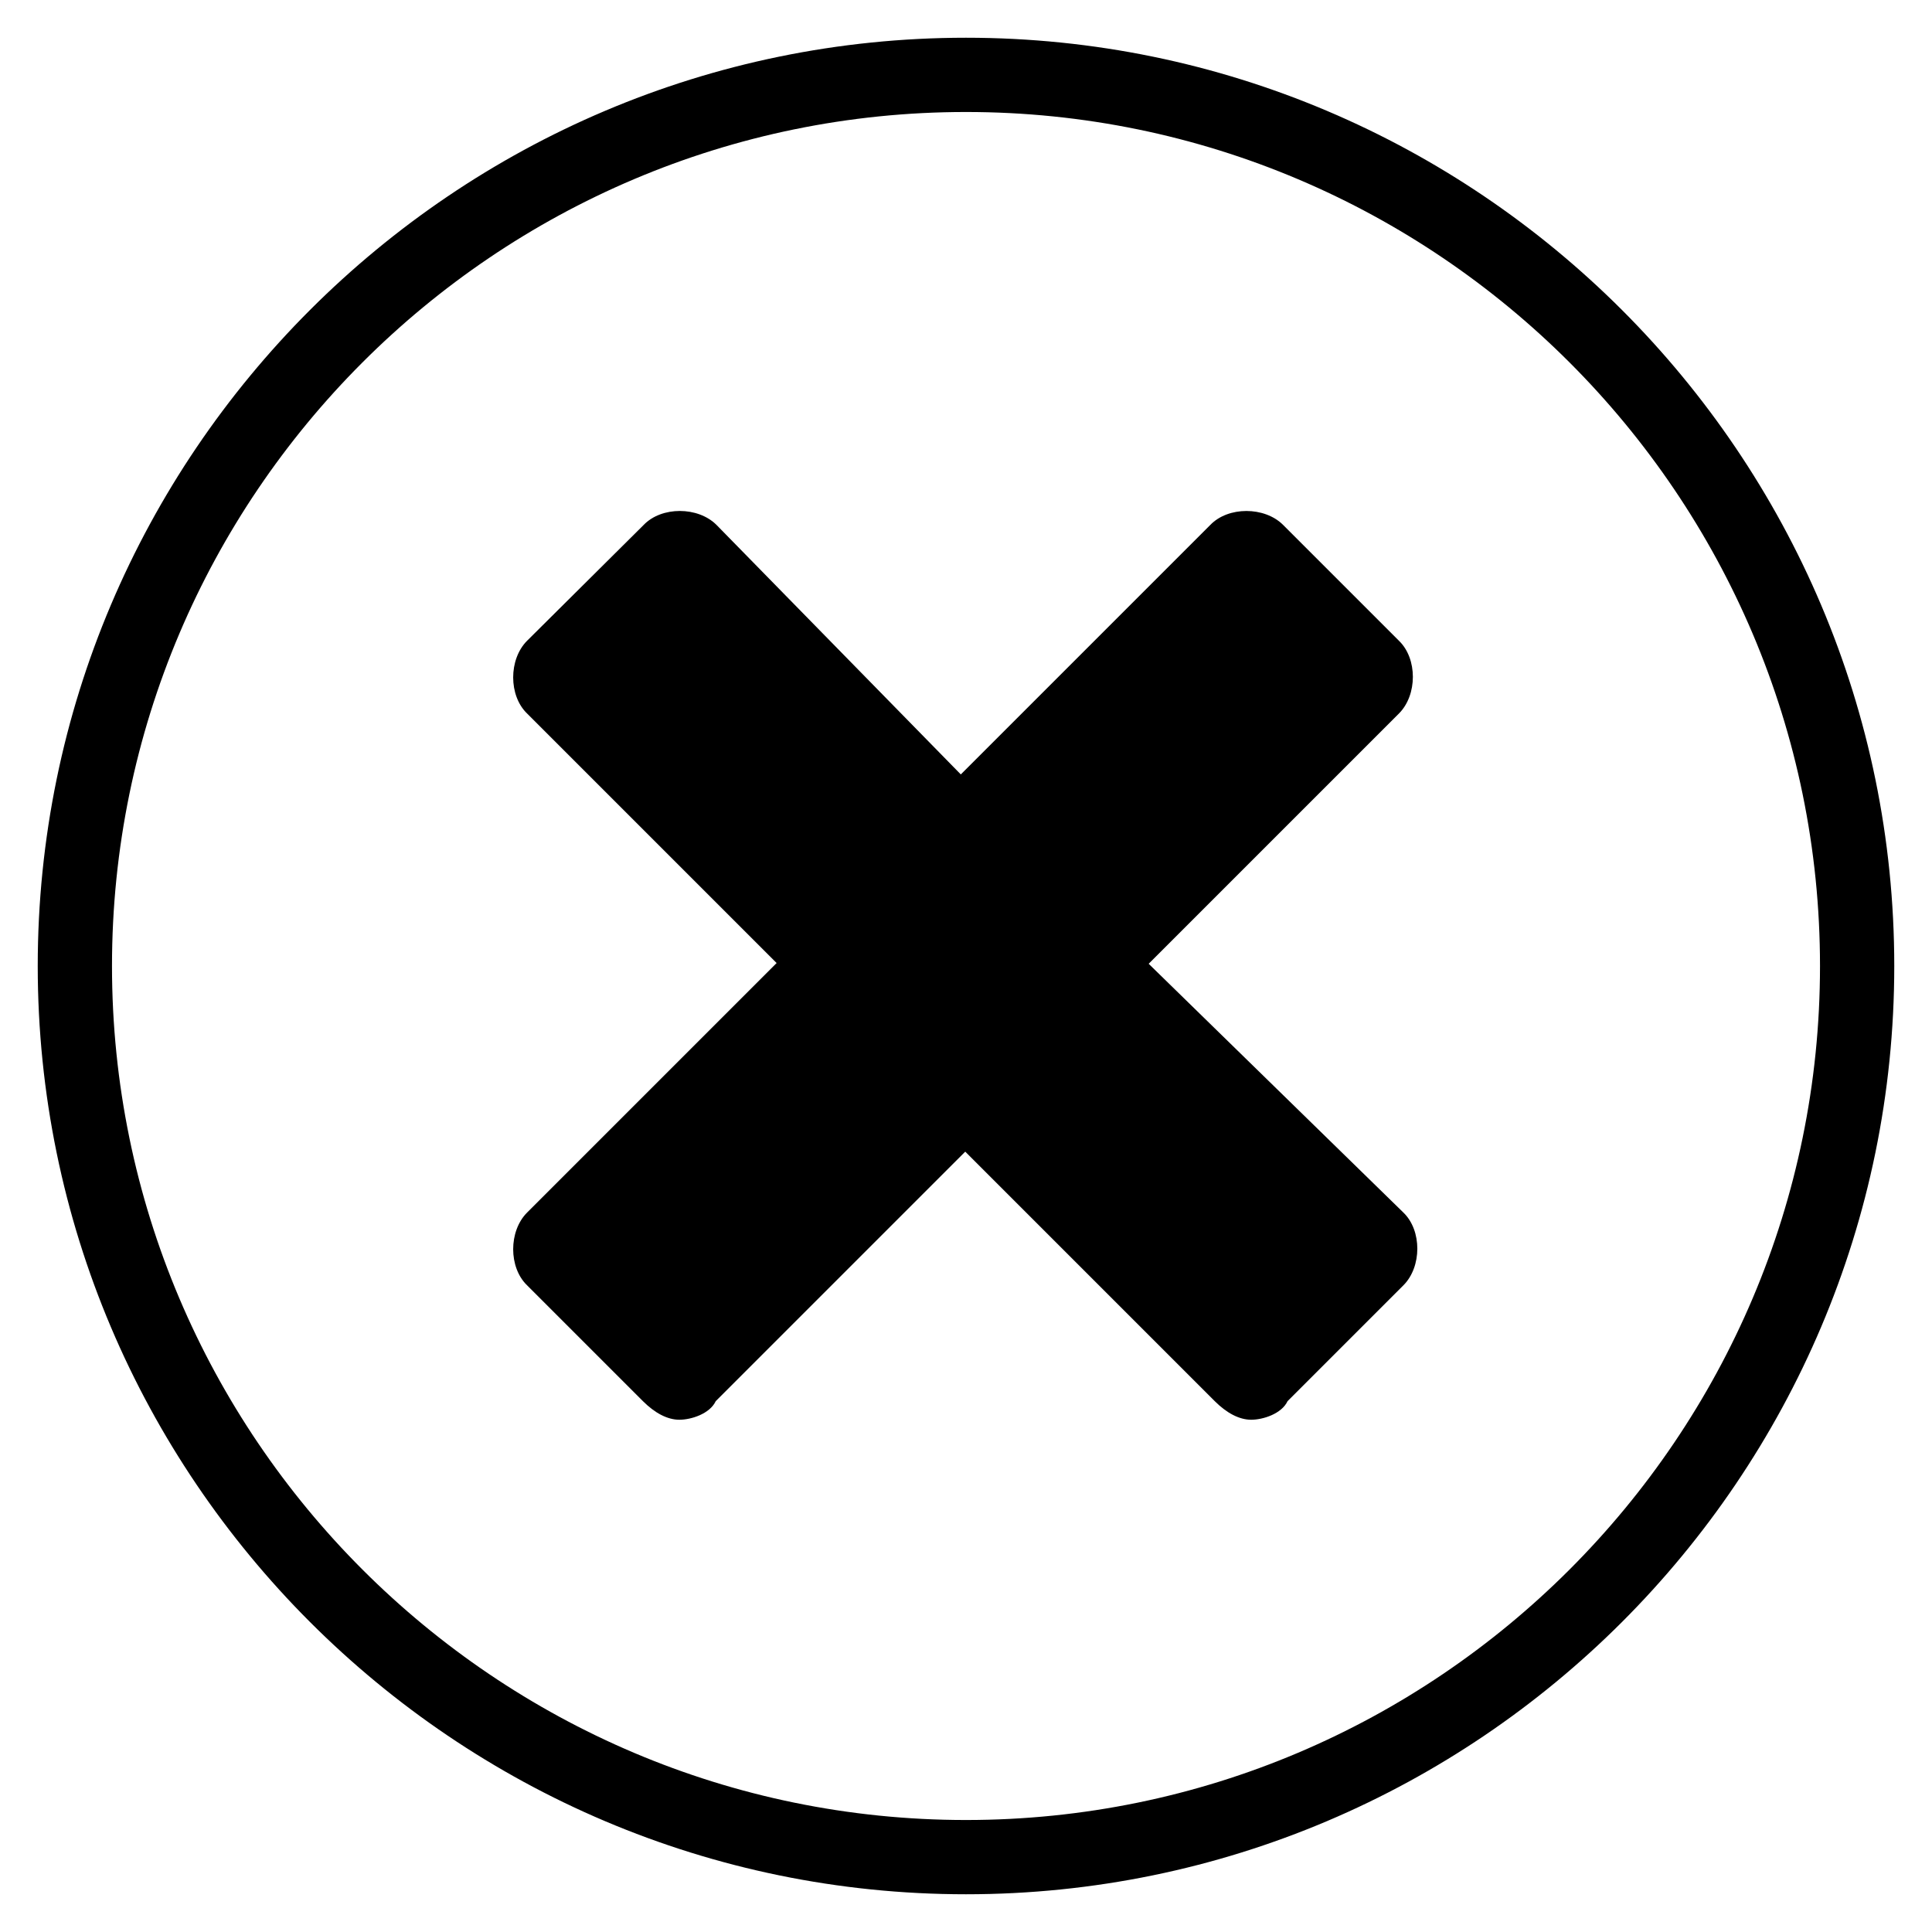
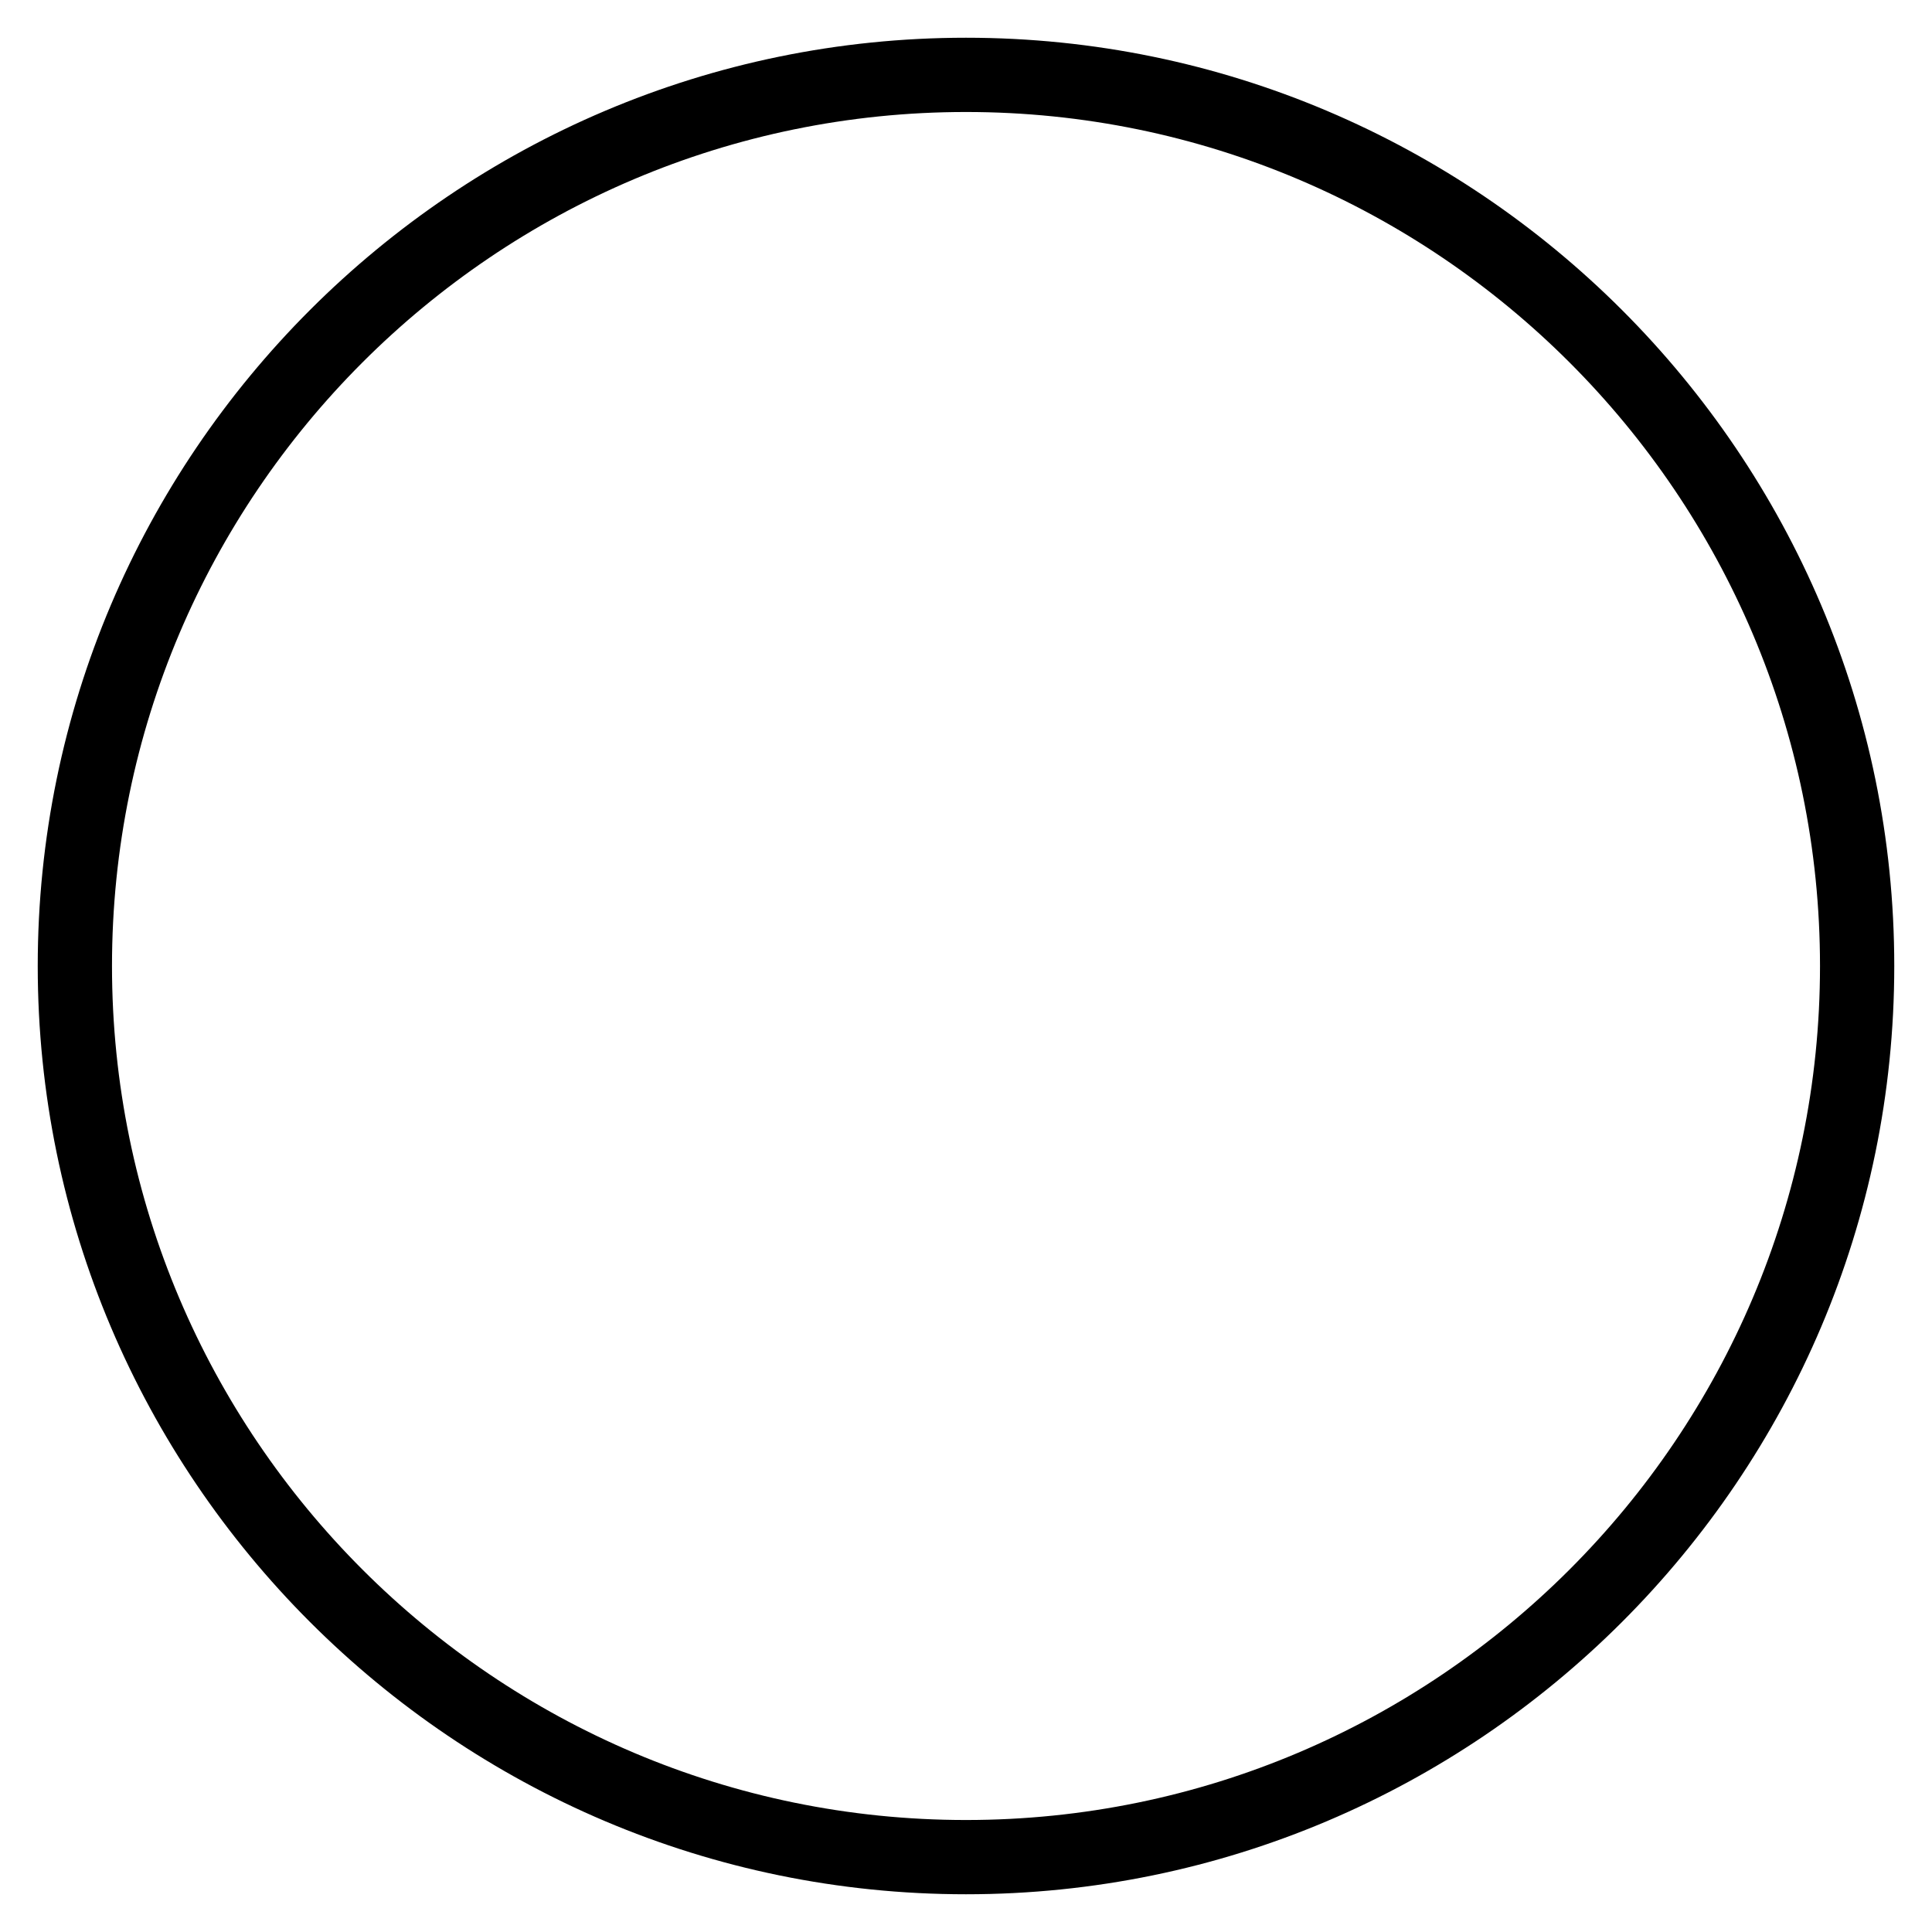
<svg xmlns="http://www.w3.org/2000/svg" fill="#000000" width="800px" height="800px" version="1.1" viewBox="144 144 512 512">
  <g>
-     <path d="m448.41 399.41 66.324-66.32c4.922-4.922 4.922-14.562 0-19.285l-30.699-30.699c-4.922-4.922-14.562-4.922-19.285 0l-66.125 66.125-64.75-66.129c-4.922-4.922-14.562-4.922-19.285 0l-30.902 30.703c-4.922 4.922-4.922 14.562 0 19.285l66.125 66.125-66.125 66.125c-4.922 4.922-4.922 14.562 0 19.285l30.699 30.699c3.148 3.148 6.496 4.922 9.645 4.922s8.07-1.574 9.645-4.922l66.125-66.125 66.125 66.125c3.148 3.148 6.496 4.922 9.645 4.922 3.148 0 8.07-1.574 9.645-4.922l30.699-30.699c4.922-4.922 4.922-14.562 0-19.285z" />
    <path d="m400 646c-135.6 0-246-110.41-246-246 0-135.6 110.41-246 246-246 135.59 0 246 110.41 246 246 0 135.6-110.41 246-246 246zm0-472.32c-124.77 0-226.32 101.55-226.32 226.32s101.55 226.32 226.32 226.32c124.77 0 226.32-101.55 226.32-226.32 0-124.77-101.55-226.32-226.32-226.32z" />
  </g>
</svg>